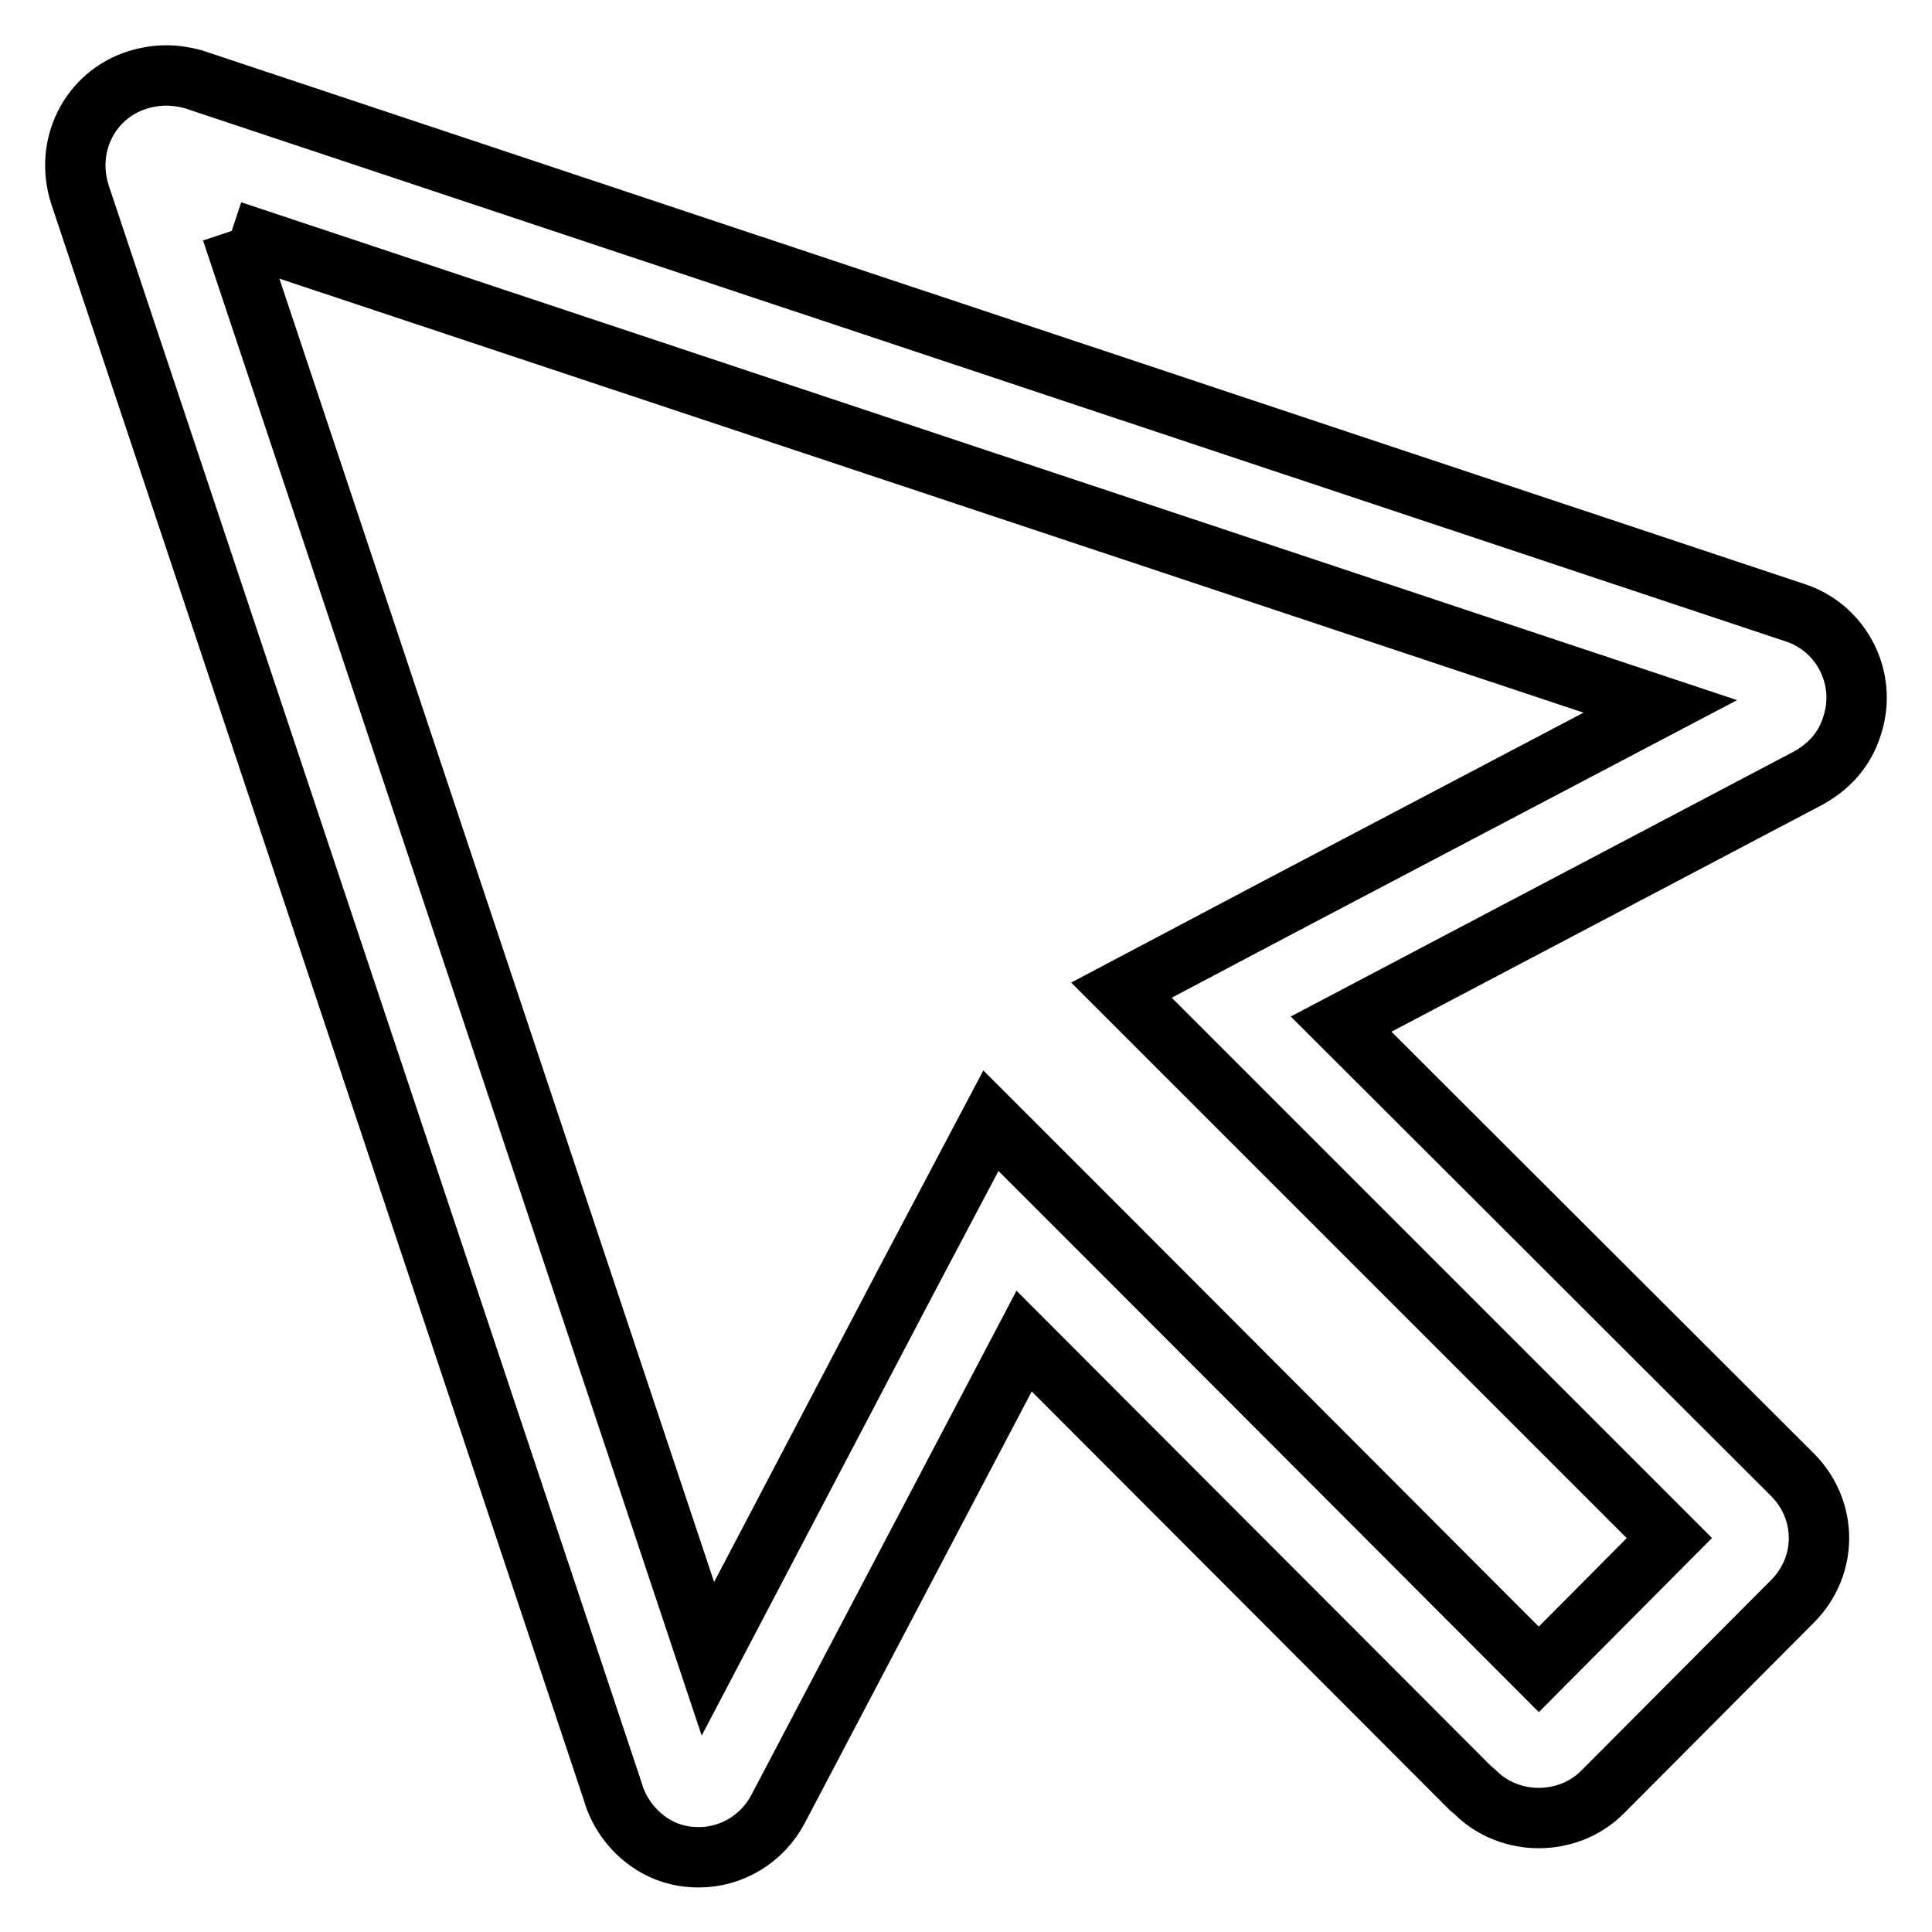
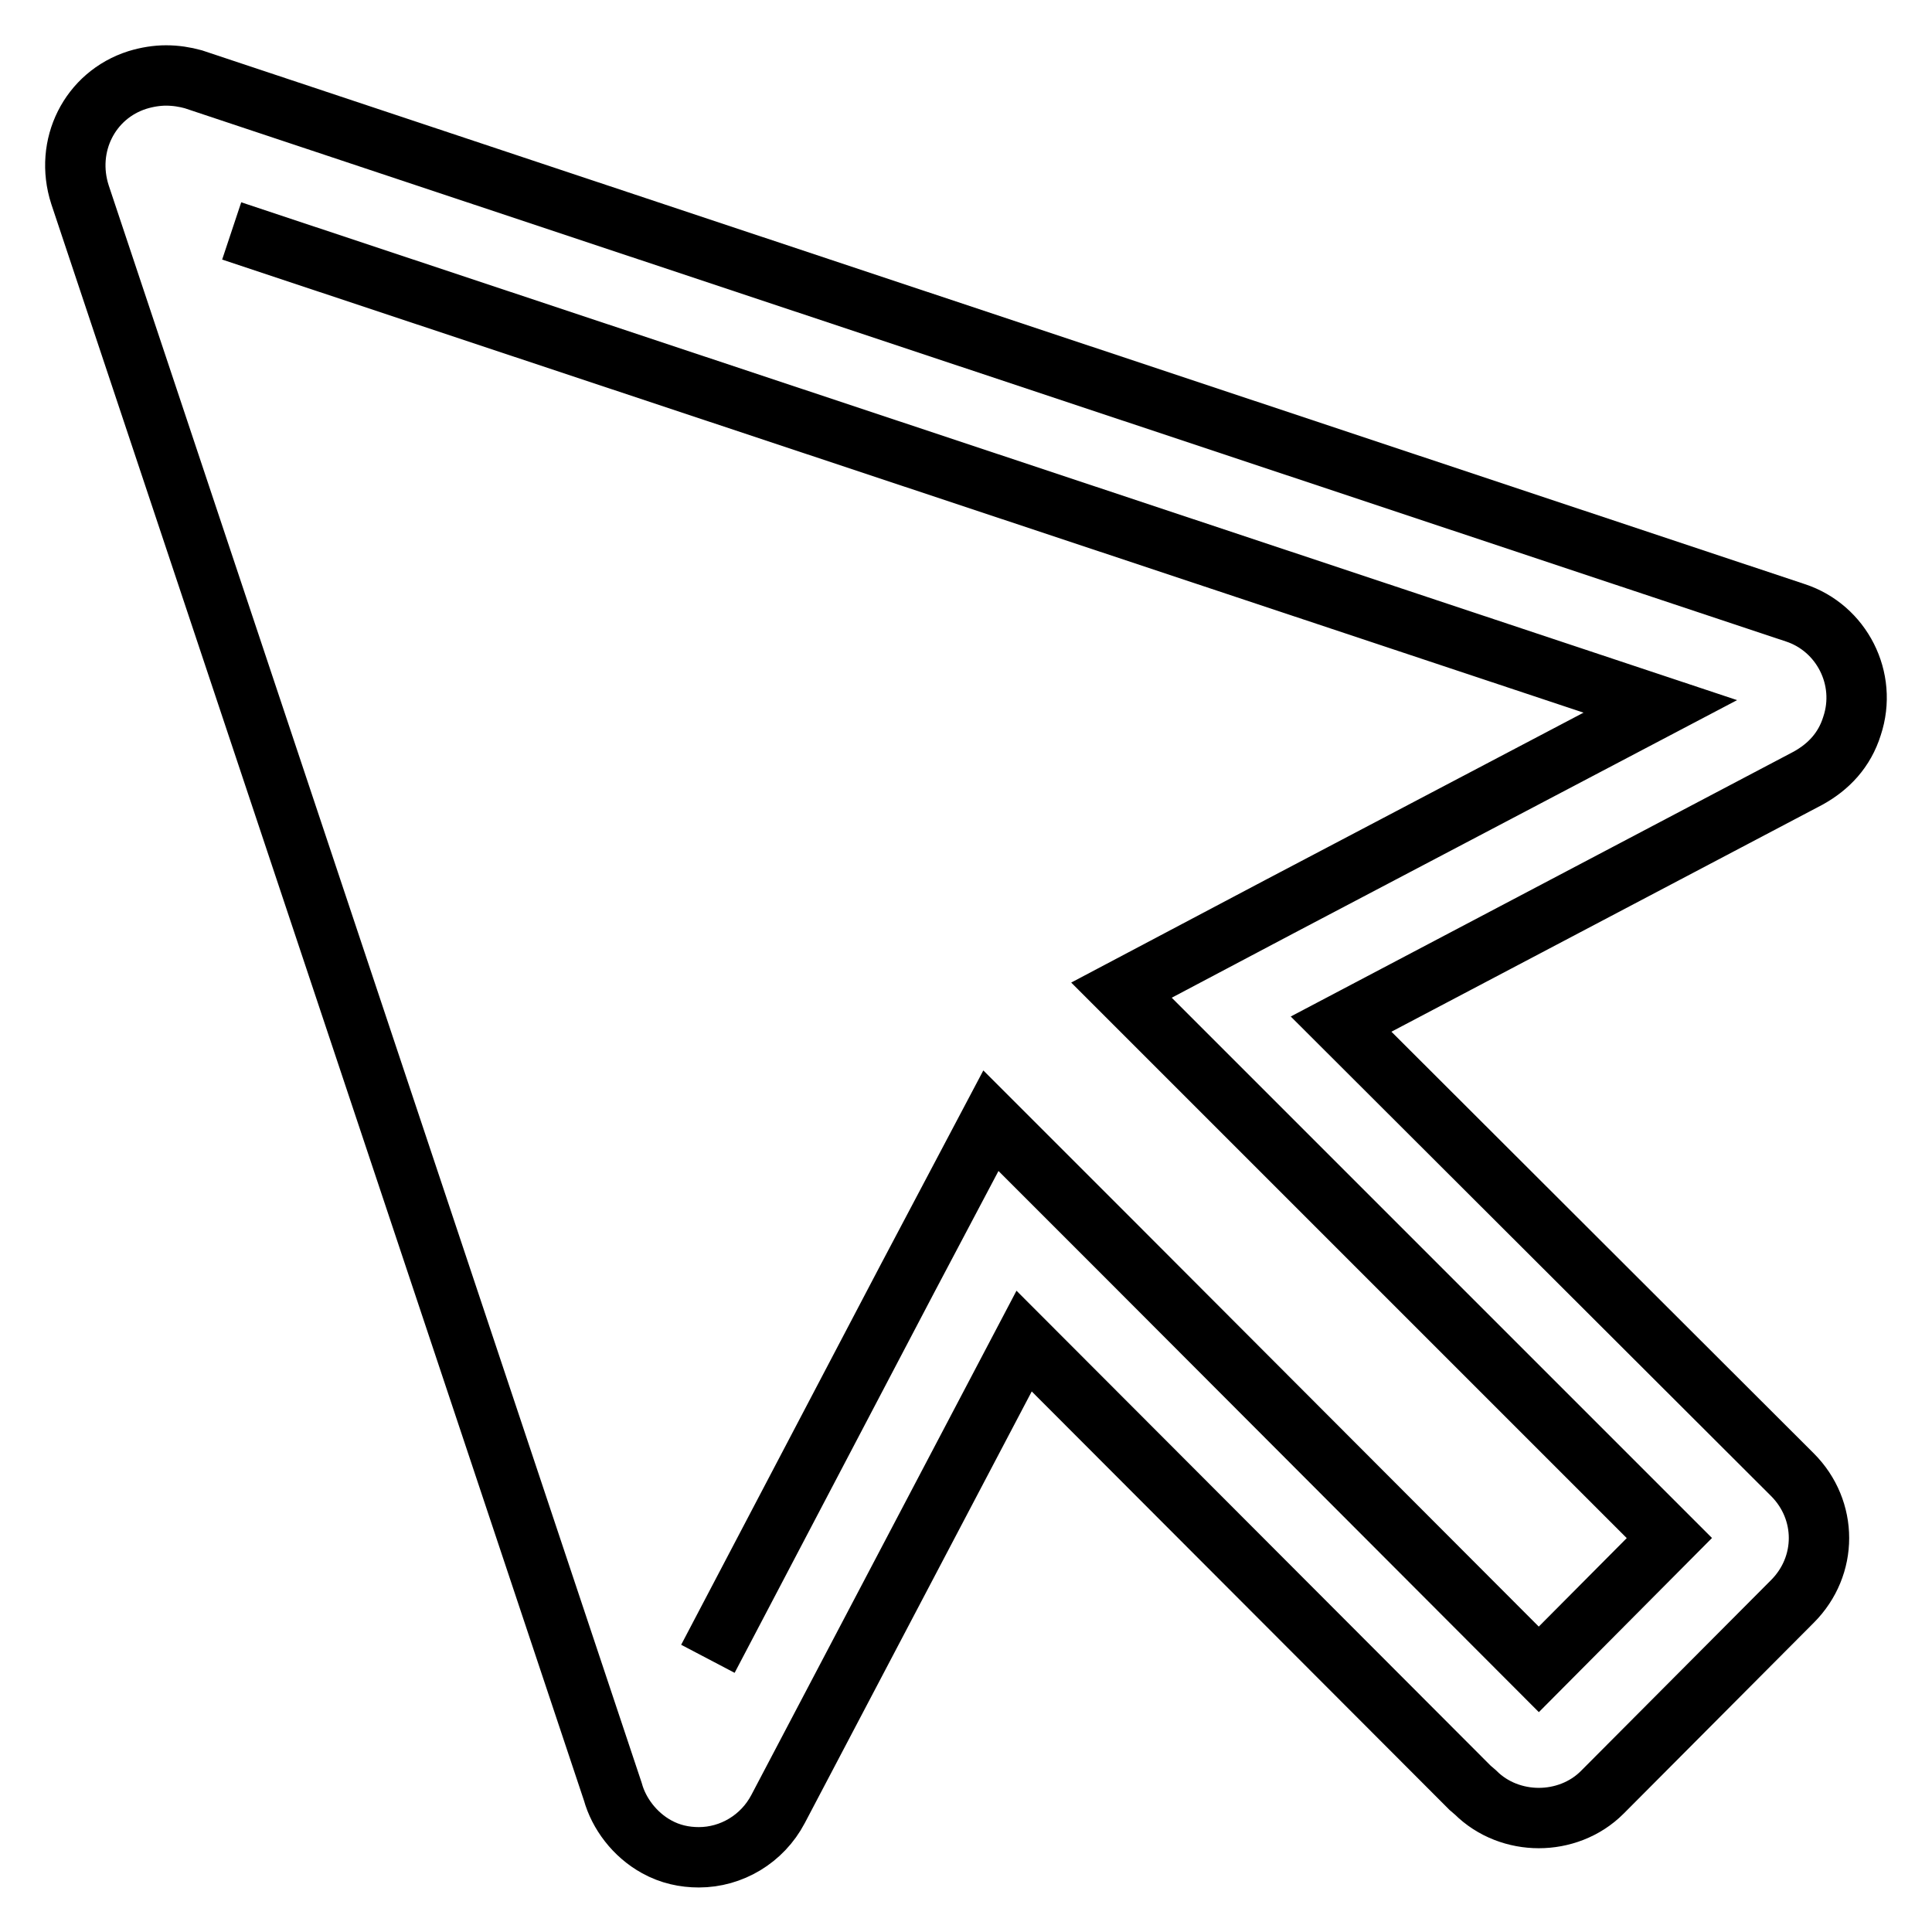
<svg xmlns="http://www.w3.org/2000/svg" version="1.1" x="0px" y="0px" viewBox="0 0 256 256" enable-background="new 0 0 256 256" xml:space="preserve">
  <g>
-     <path stroke-width="8" fill-opacity="0" stroke="#000000" d="M30.7,30.6l189.3,63l-50.4,26.5l-21,11.1l16.8,16.8l55.8,55.8l-17.3,17.4l-55.8-55.9l-16.8-16.8l-11.1,21 l-26.4,50.3L30.7,30.6 M22,10c-1.2,0-2.5,0.2-3.8,0.6c-6.3,2-9.7,8.7-7.6,15.2l70.6,211.6c0.8,2.9,2.9,5.7,5.8,7.3 c1.8,1,3.7,1.4,5.6,1.4c4.3,0,8.4-2.4,10.5-6.4l32.6-62l59.1,59.2l0.7,0.6c2.3,2.3,5.4,3.4,8.4,3.4s6.1-1.1,8.4-3.4l25.2-25.3 c4.7-4.7,4.7-12.1,0-16.8l-59.8-59.7l61.9-32.6c2.7-1.5,4.8-3.7,5.8-6.9c2.1-6.3-1.4-13-7.5-15L25.6,10.5C24.5,10.2,23.3,10,22,10 L22,10z" />
+     <path stroke-width="8" fill-opacity="0" stroke="#000000" d="M30.7,30.6l189.3,63l-50.4,26.5l-21,11.1l16.8,16.8l55.8,55.8l-17.3,17.4l-55.8-55.9l-16.8-16.8l-11.1,21 l-26.4,50.3M22,10c-1.2,0-2.5,0.2-3.8,0.6c-6.3,2-9.7,8.7-7.6,15.2l70.6,211.6c0.8,2.9,2.9,5.7,5.8,7.3 c1.8,1,3.7,1.4,5.6,1.4c4.3,0,8.4-2.4,10.5-6.4l32.6-62l59.1,59.2l0.7,0.6c2.3,2.3,5.4,3.4,8.4,3.4s6.1-1.1,8.4-3.4l25.2-25.3 c4.7-4.7,4.7-12.1,0-16.8l-59.8-59.7l61.9-32.6c2.7-1.5,4.8-3.7,5.8-6.9c2.1-6.3-1.4-13-7.5-15L25.6,10.5C24.5,10.2,23.3,10,22,10 L22,10z" />
  </g>
</svg>